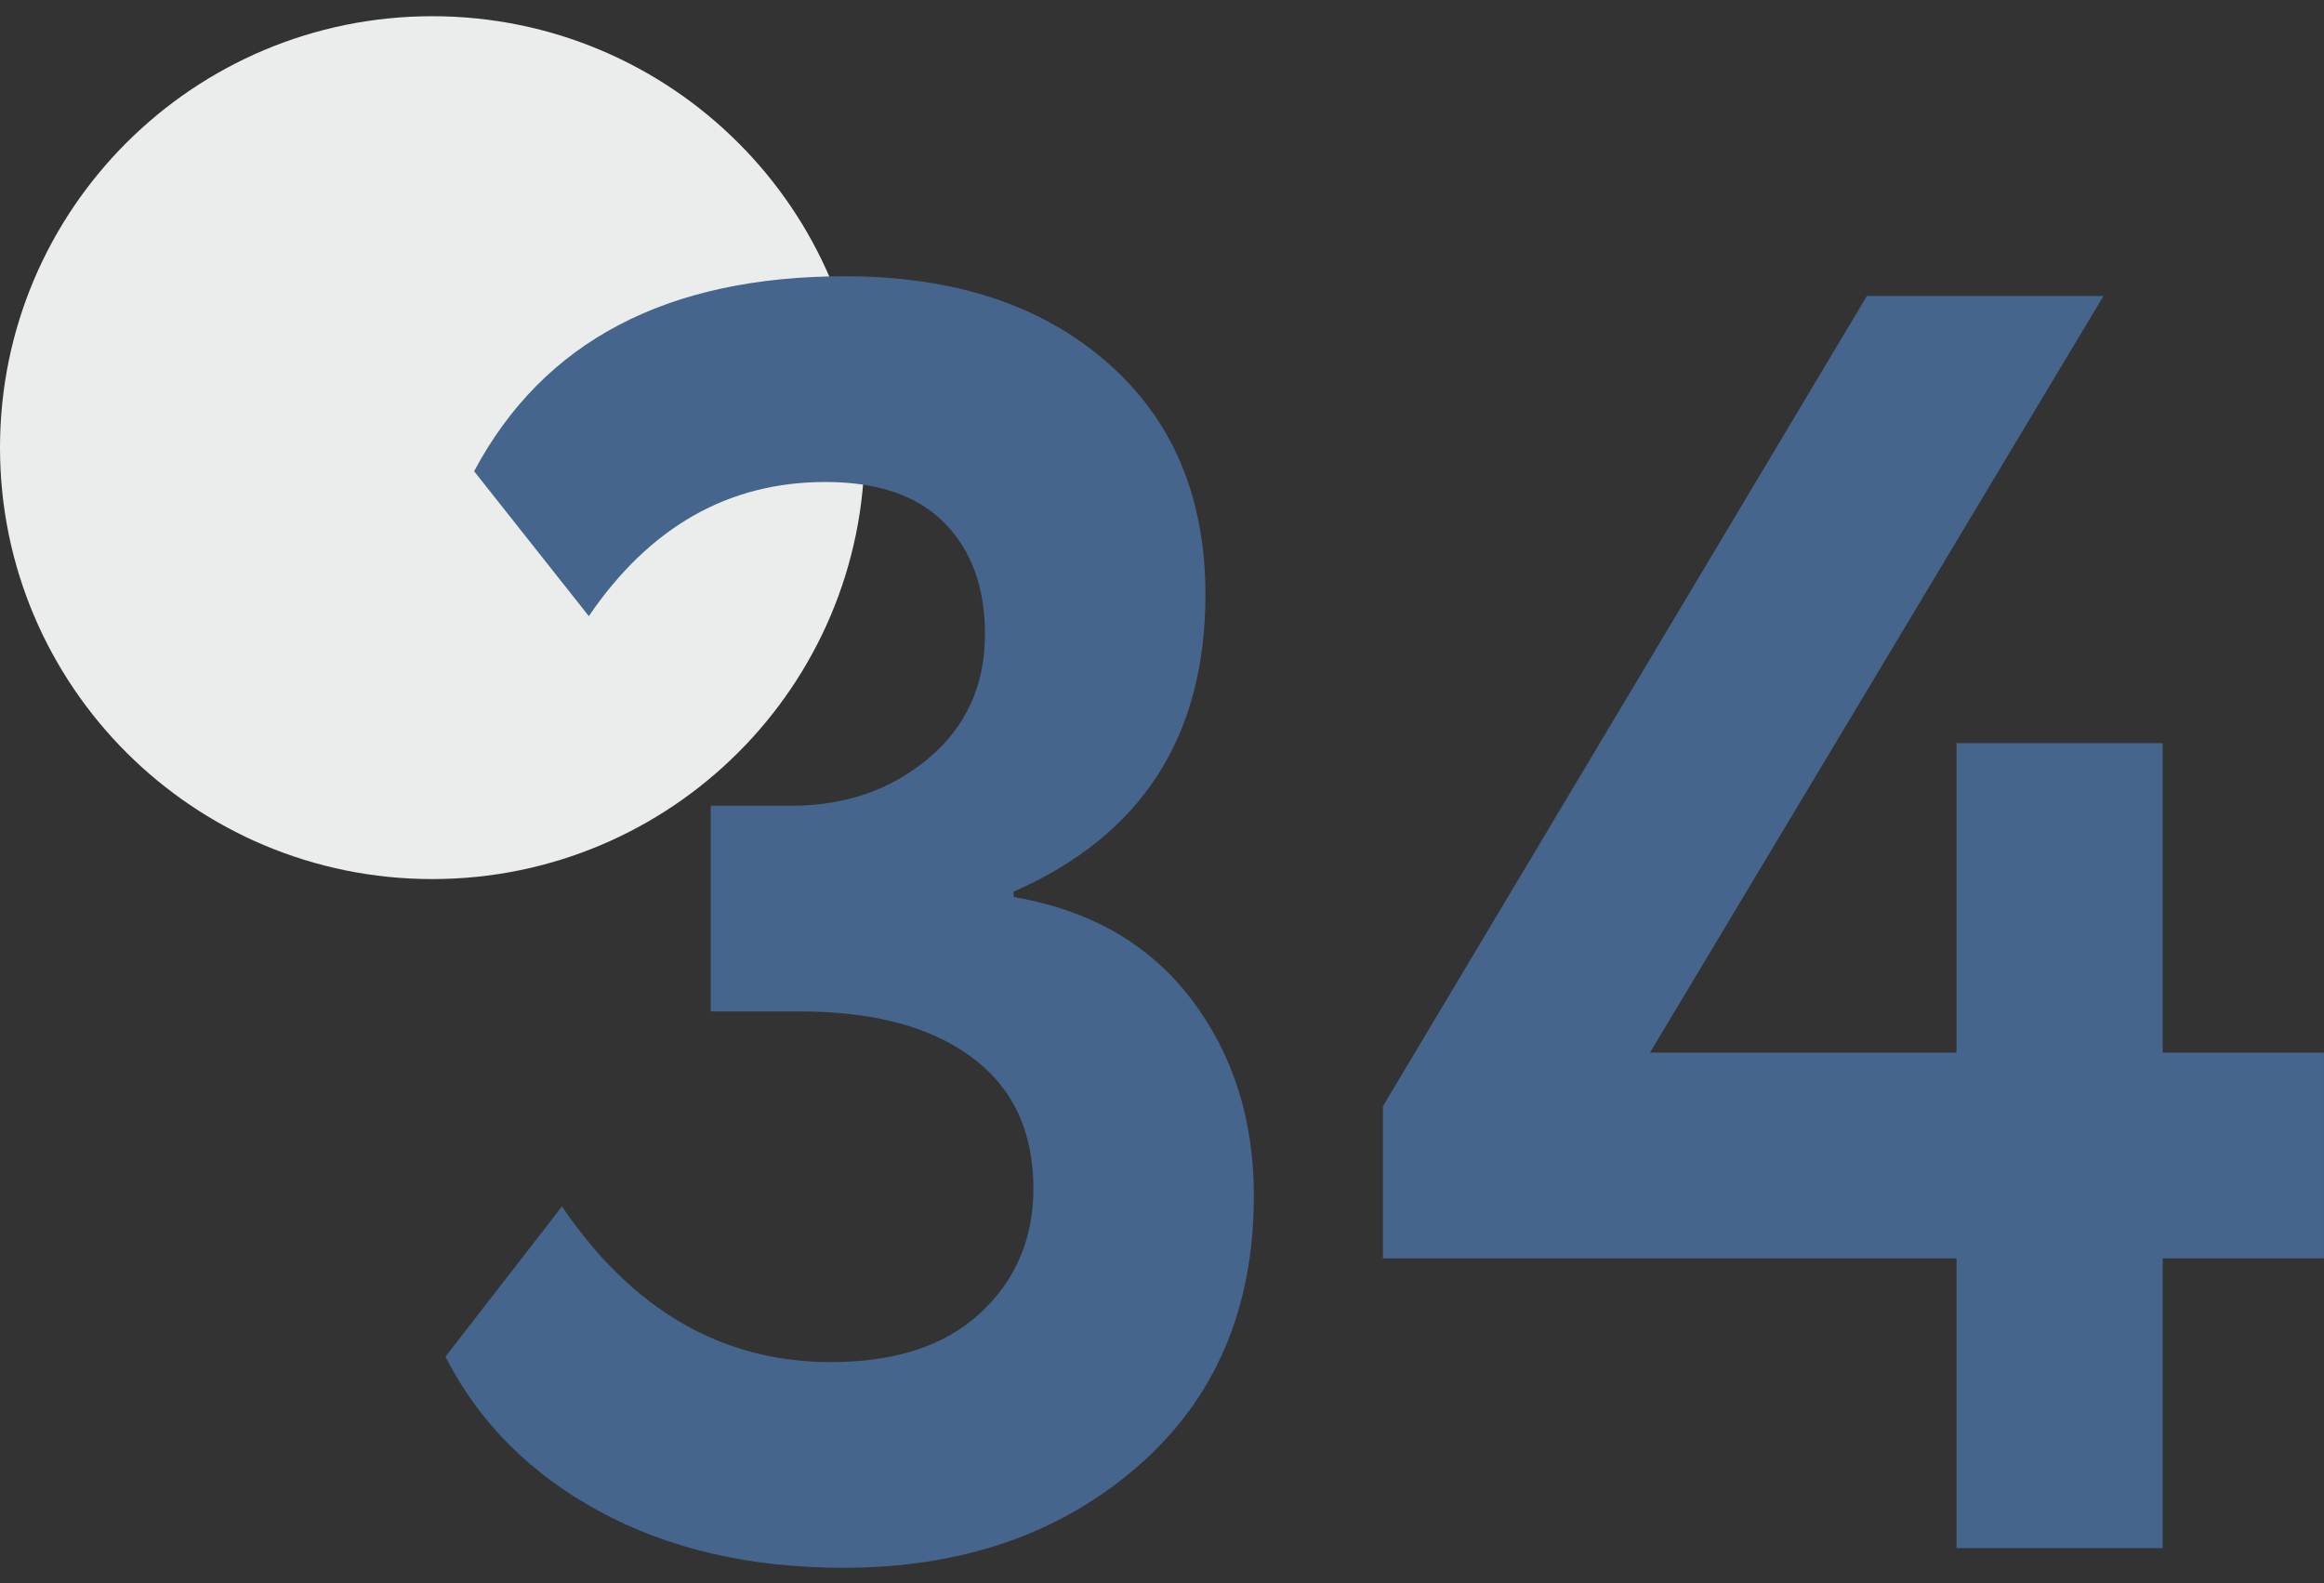
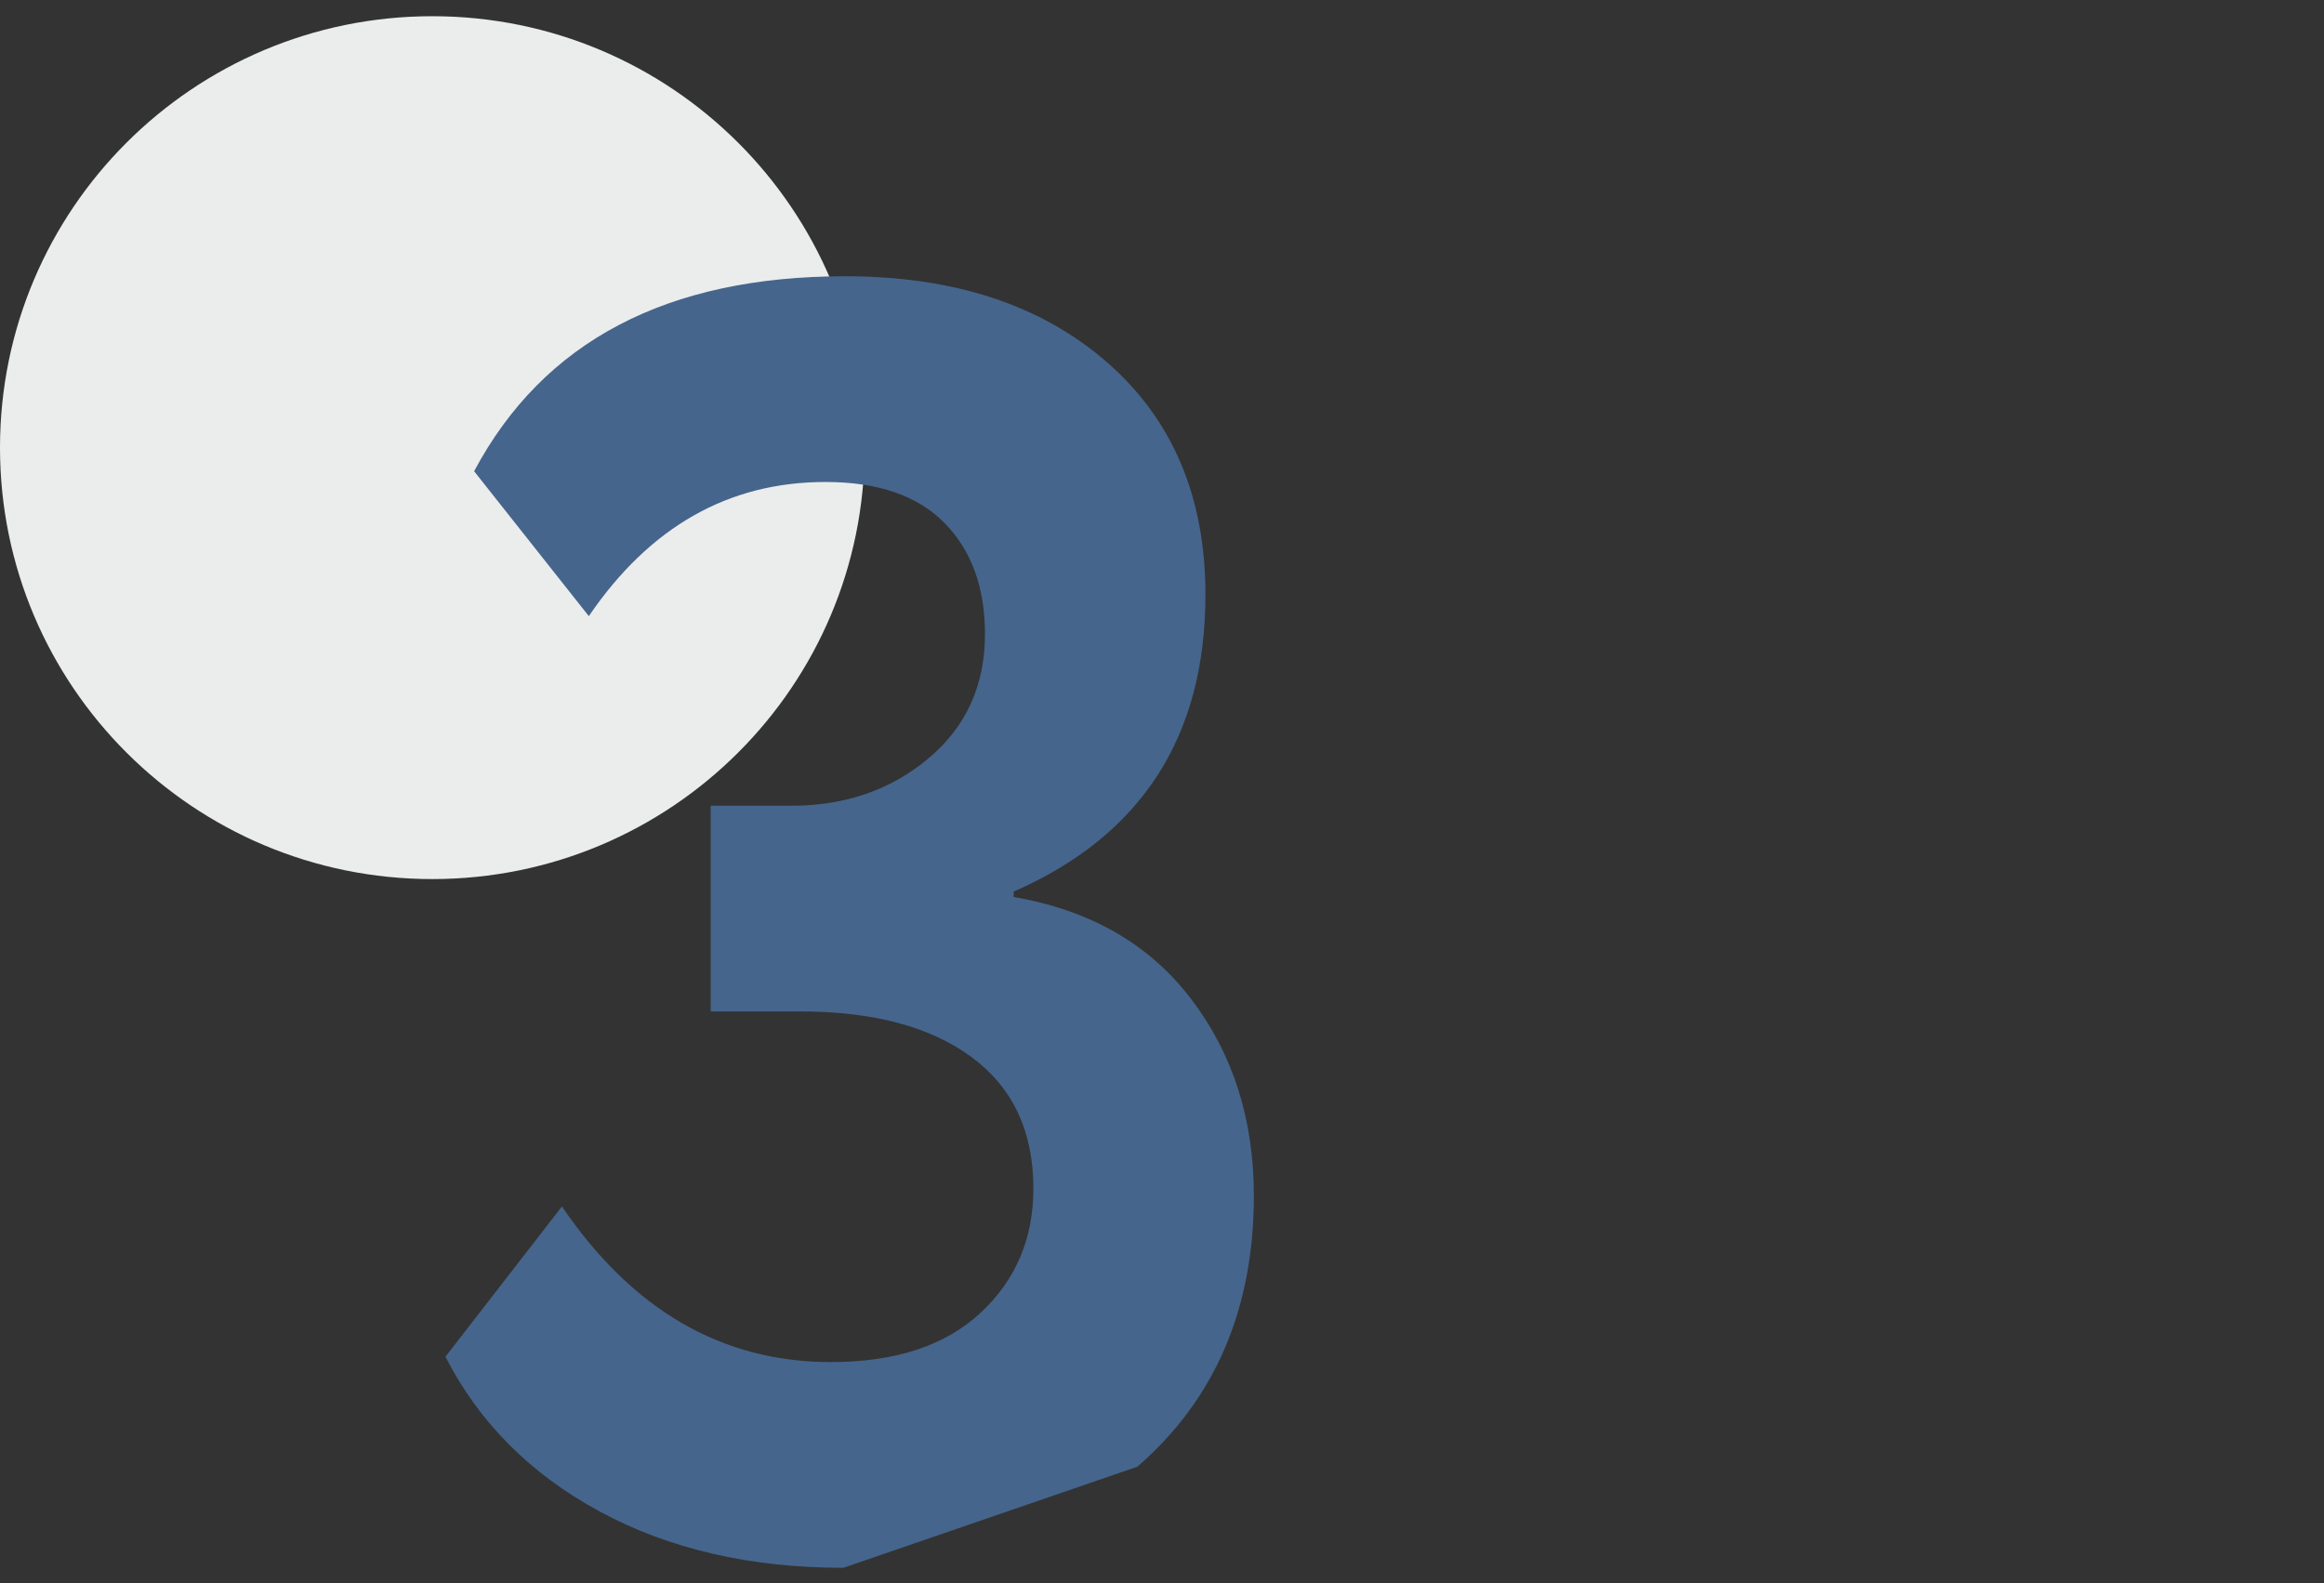
<svg xmlns="http://www.w3.org/2000/svg" width="91" height="62" viewBox="0 0 91 62" fill="none">
  <rect x="0" y="0" width="91" height="62" fill="#333333" stroke="none" />
  <path d="M16.928 34.424C26.278 34.424 33.857 26.86 33.857 17.529C33.857 8.199 26.278 0.635 16.928 0.635C7.579 0.635 1.52588e-05 8.199 1.52588e-05 17.529C1.52588e-05 26.86 7.579 34.424 16.928 34.424Z" fill="#EBECEC" />
-   <path d="M33.024 61.394C29.374 61.394 26.192 60.658 23.478 59.187C20.764 57.716 18.752 55.696 17.442 53.128L22.004 47.243C24.765 51.306 28.274 53.338 32.532 53.338C35.059 53.338 37.012 52.696 38.393 51.411C39.773 50.127 40.464 48.505 40.464 46.543C40.464 44.301 39.656 42.585 38.042 41.395C36.428 40.204 34.193 39.608 31.339 39.608H27.829V31.552H30.987C33.093 31.552 34.883 30.933 36.357 29.696C37.831 28.459 38.568 26.835 38.568 24.828C38.568 23.006 38.041 21.559 36.989 20.485C35.936 19.411 34.38 18.874 32.321 18.874C28.531 18.874 25.443 20.625 23.056 24.127L18.565 18.453C21.278 13.363 26.122 10.818 33.093 10.818C37.352 10.818 40.767 11.939 43.341 14.181C45.914 16.422 47.201 19.457 47.201 23.287C47.201 28.844 44.698 32.72 39.691 34.915V35.126C42.686 35.639 45.002 36.97 46.64 39.118C48.277 41.266 49.097 43.835 49.097 46.824C49.097 51.26 47.576 54.798 44.534 57.436C41.493 60.075 37.656 61.394 33.023 61.394L33.024 61.394Z" fill="#45658C" />
-   <path d="M76.61 60.623V49.275H54.15V43.321L73.101 11.589H82.366L64.608 41.219H76.61V29.101H84.682V41.219H90.999V49.275H84.682V60.623H76.61Z" fill="#45658C" />
+   <path d="M33.024 61.394C29.374 61.394 26.192 60.658 23.478 59.187C20.764 57.716 18.752 55.696 17.442 53.128L22.004 47.243C24.765 51.306 28.274 53.338 32.532 53.338C35.059 53.338 37.012 52.696 38.393 51.411C39.773 50.127 40.464 48.505 40.464 46.543C40.464 44.301 39.656 42.585 38.042 41.395C36.428 40.204 34.193 39.608 31.339 39.608H27.829V31.552H30.987C33.093 31.552 34.883 30.933 36.357 29.696C37.831 28.459 38.568 26.835 38.568 24.828C38.568 23.006 38.041 21.559 36.989 20.485C35.936 19.411 34.38 18.874 32.321 18.874C28.531 18.874 25.443 20.625 23.056 24.127L18.565 18.453C21.278 13.363 26.122 10.818 33.093 10.818C37.352 10.818 40.767 11.939 43.341 14.181C45.914 16.422 47.201 19.457 47.201 23.287C47.201 28.844 44.698 32.72 39.691 34.915V35.126C42.686 35.639 45.002 36.97 46.64 39.118C48.277 41.266 49.097 43.835 49.097 46.824C49.097 51.26 47.576 54.798 44.534 57.436L33.024 61.394Z" fill="#45658C" />
</svg>